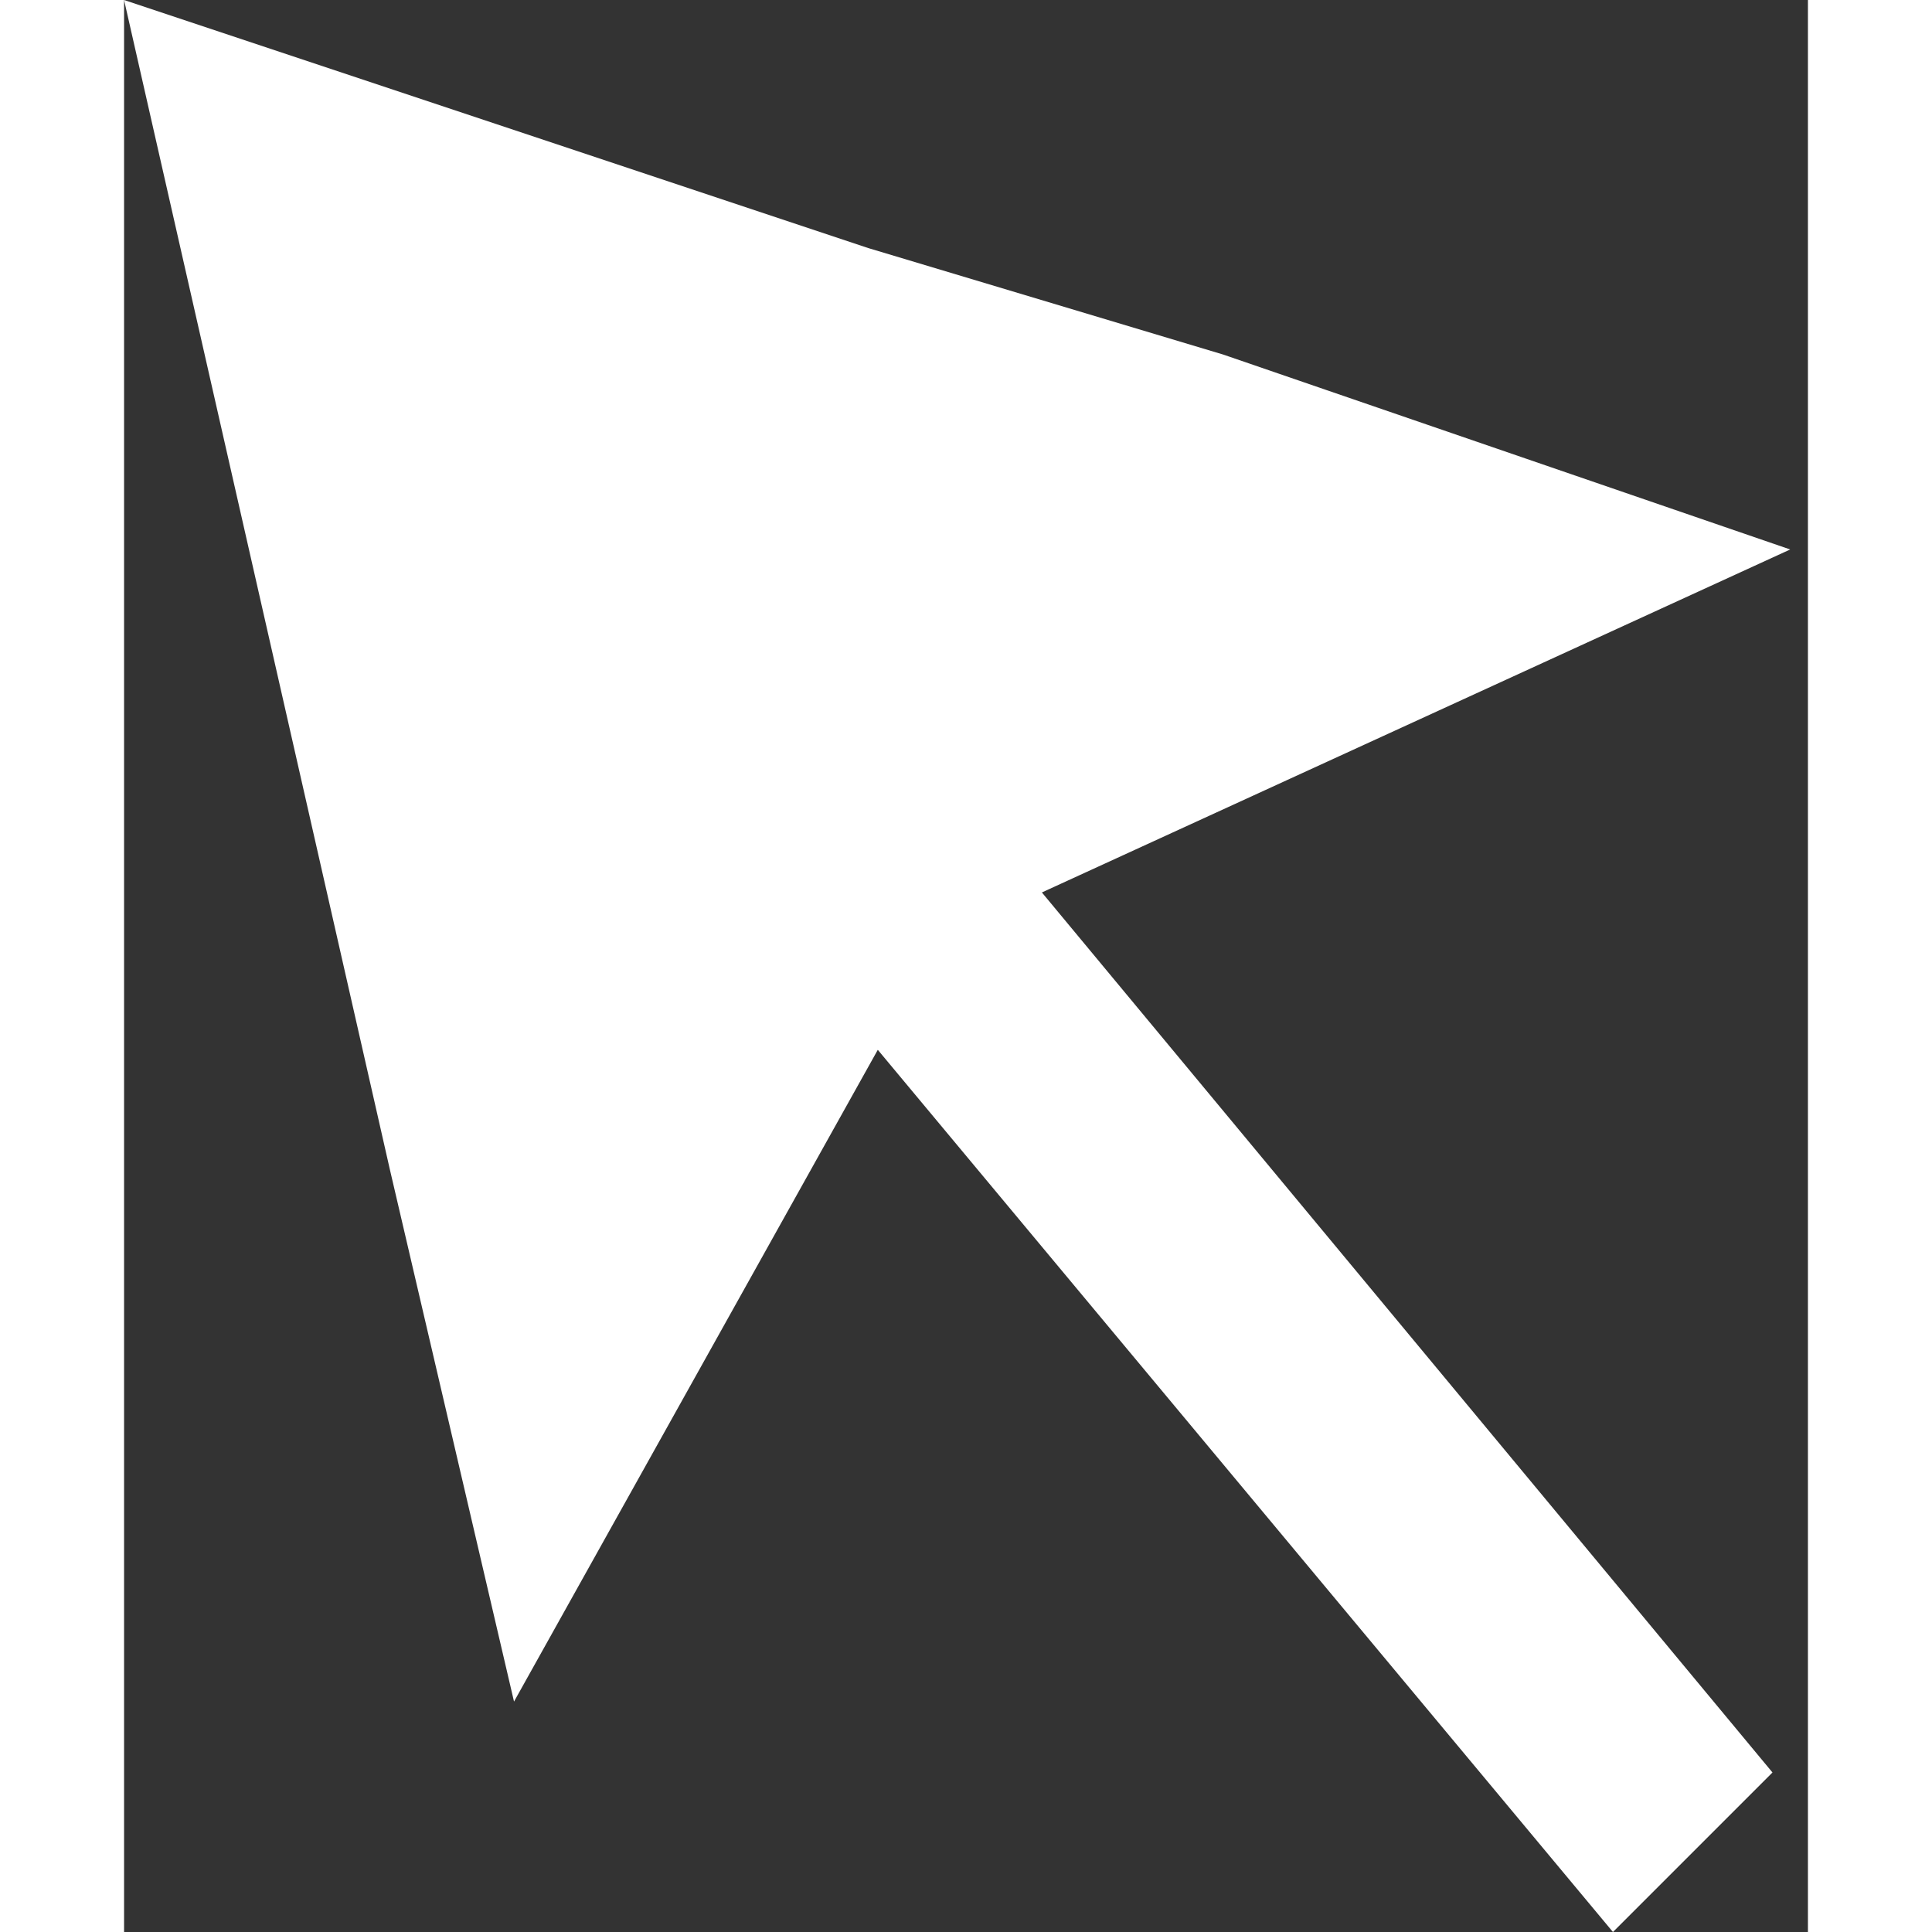
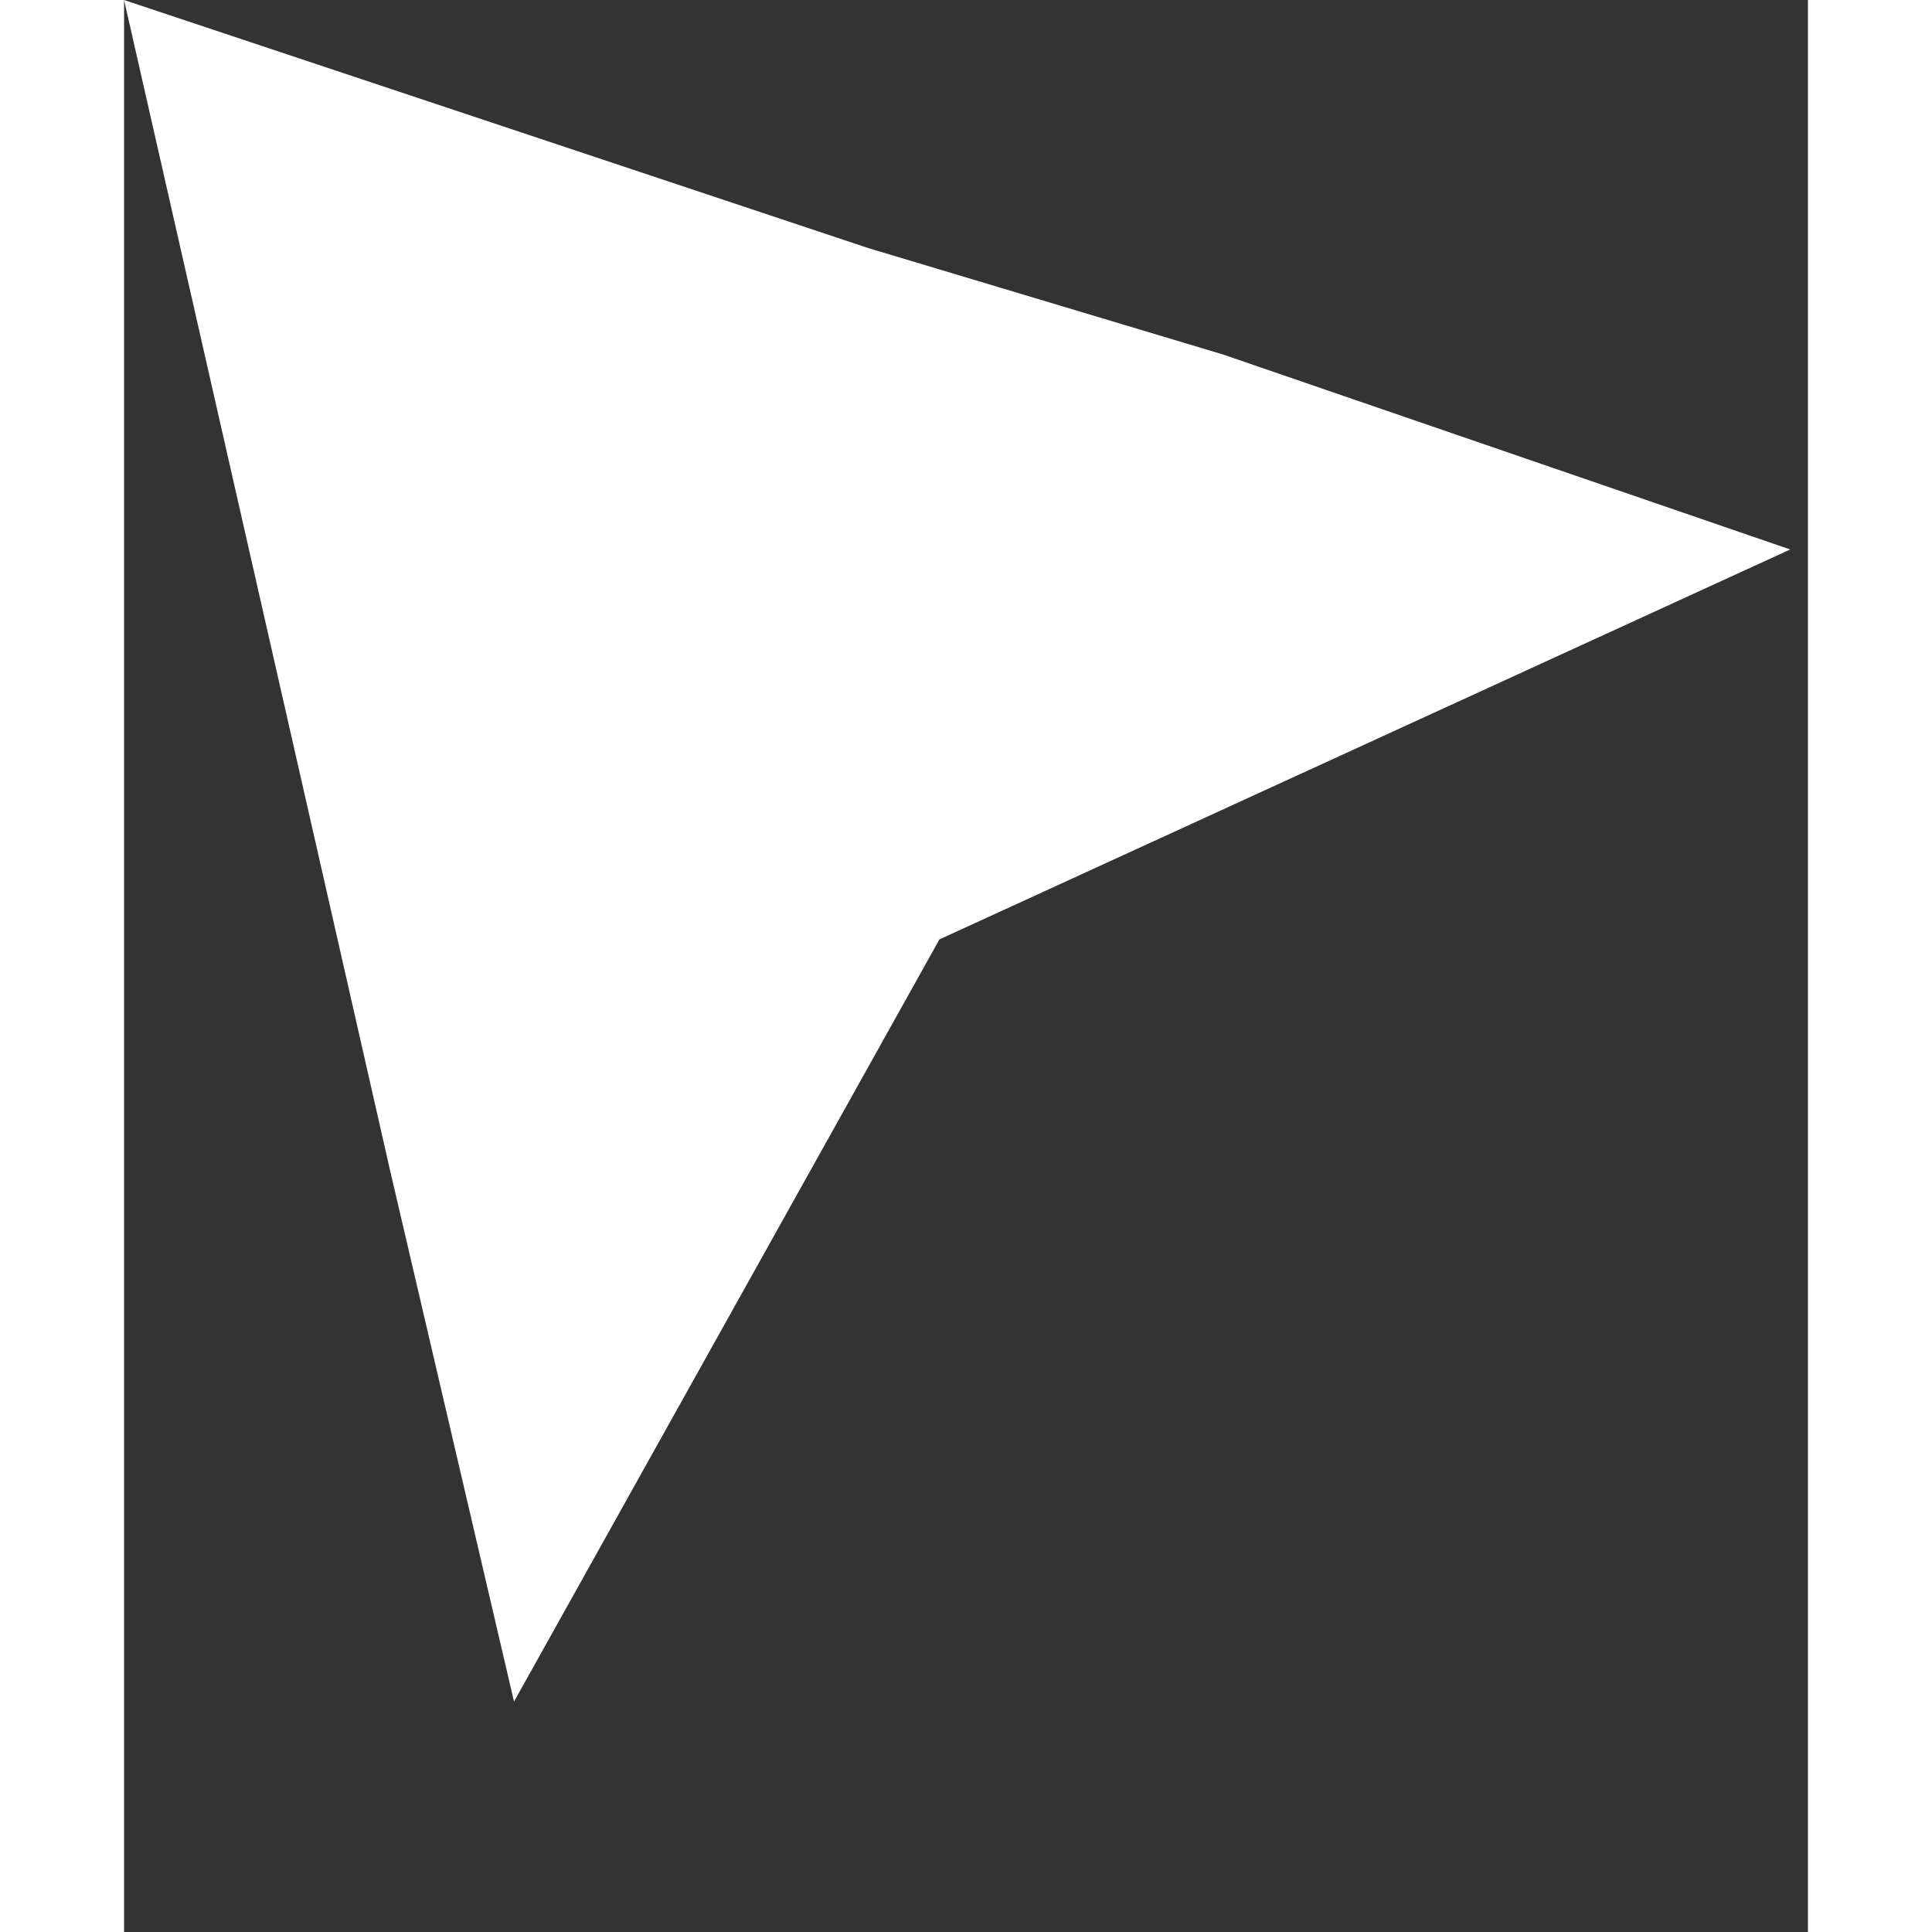
<svg xmlns="http://www.w3.org/2000/svg" version="1.1" id="Layer_1" x="0px" y="0px" viewBox="0 0 9.5 10.9" style="enable-background:new 0 0 9.5 10.9;" xml:space="preserve" height="10" width="10">
  <rect x="0" y="0" width="9.5" height="10.9" fill="#333333" stroke="none" />
  <style type="text/css">
	.st0{fill:#FFFFFF;}
</style>
  <g>
-     <polygon class="st0" points="3.9,5.5 4.9,4.7 9.3,10 8.4,10.9  " />
    <polygon class="st0" points="9.4,3.1 4.6,5.3 2.2,9.6 1.5,6.6 1,4.4 0.5,2.2 0,0 2.1,0.7 4.2,1.4 6.2,2  " />
  </g>
</svg>